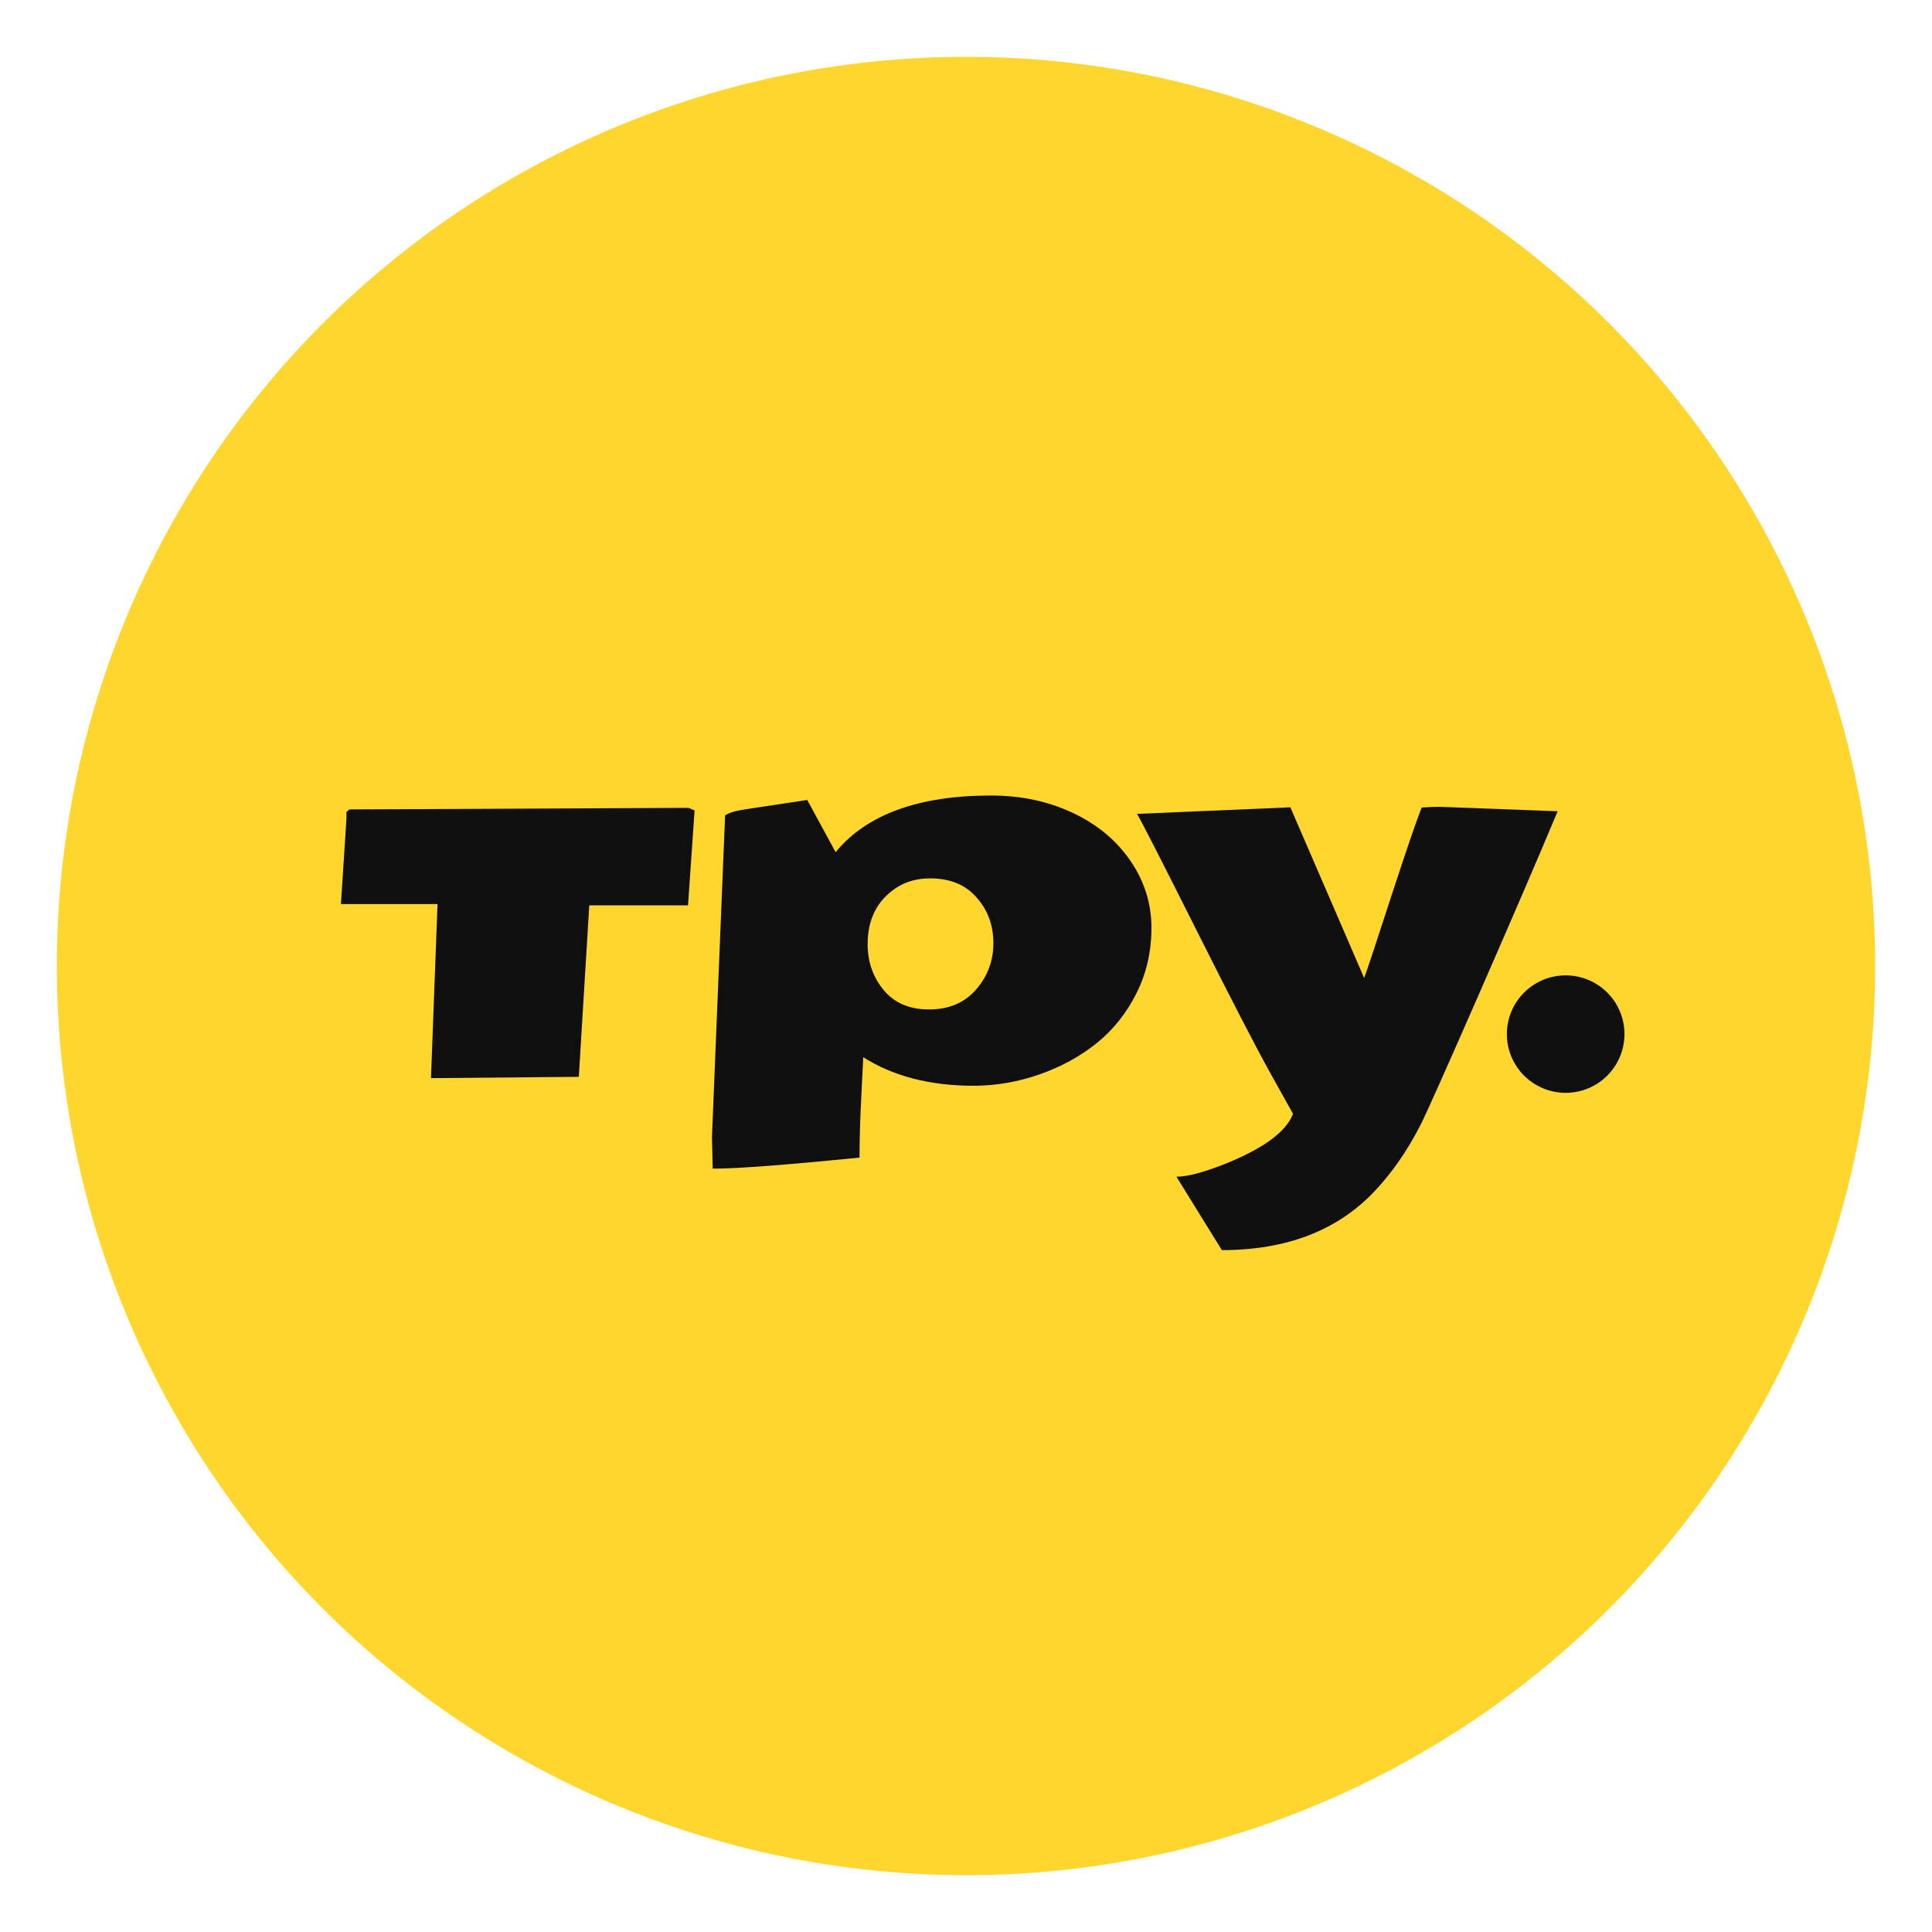
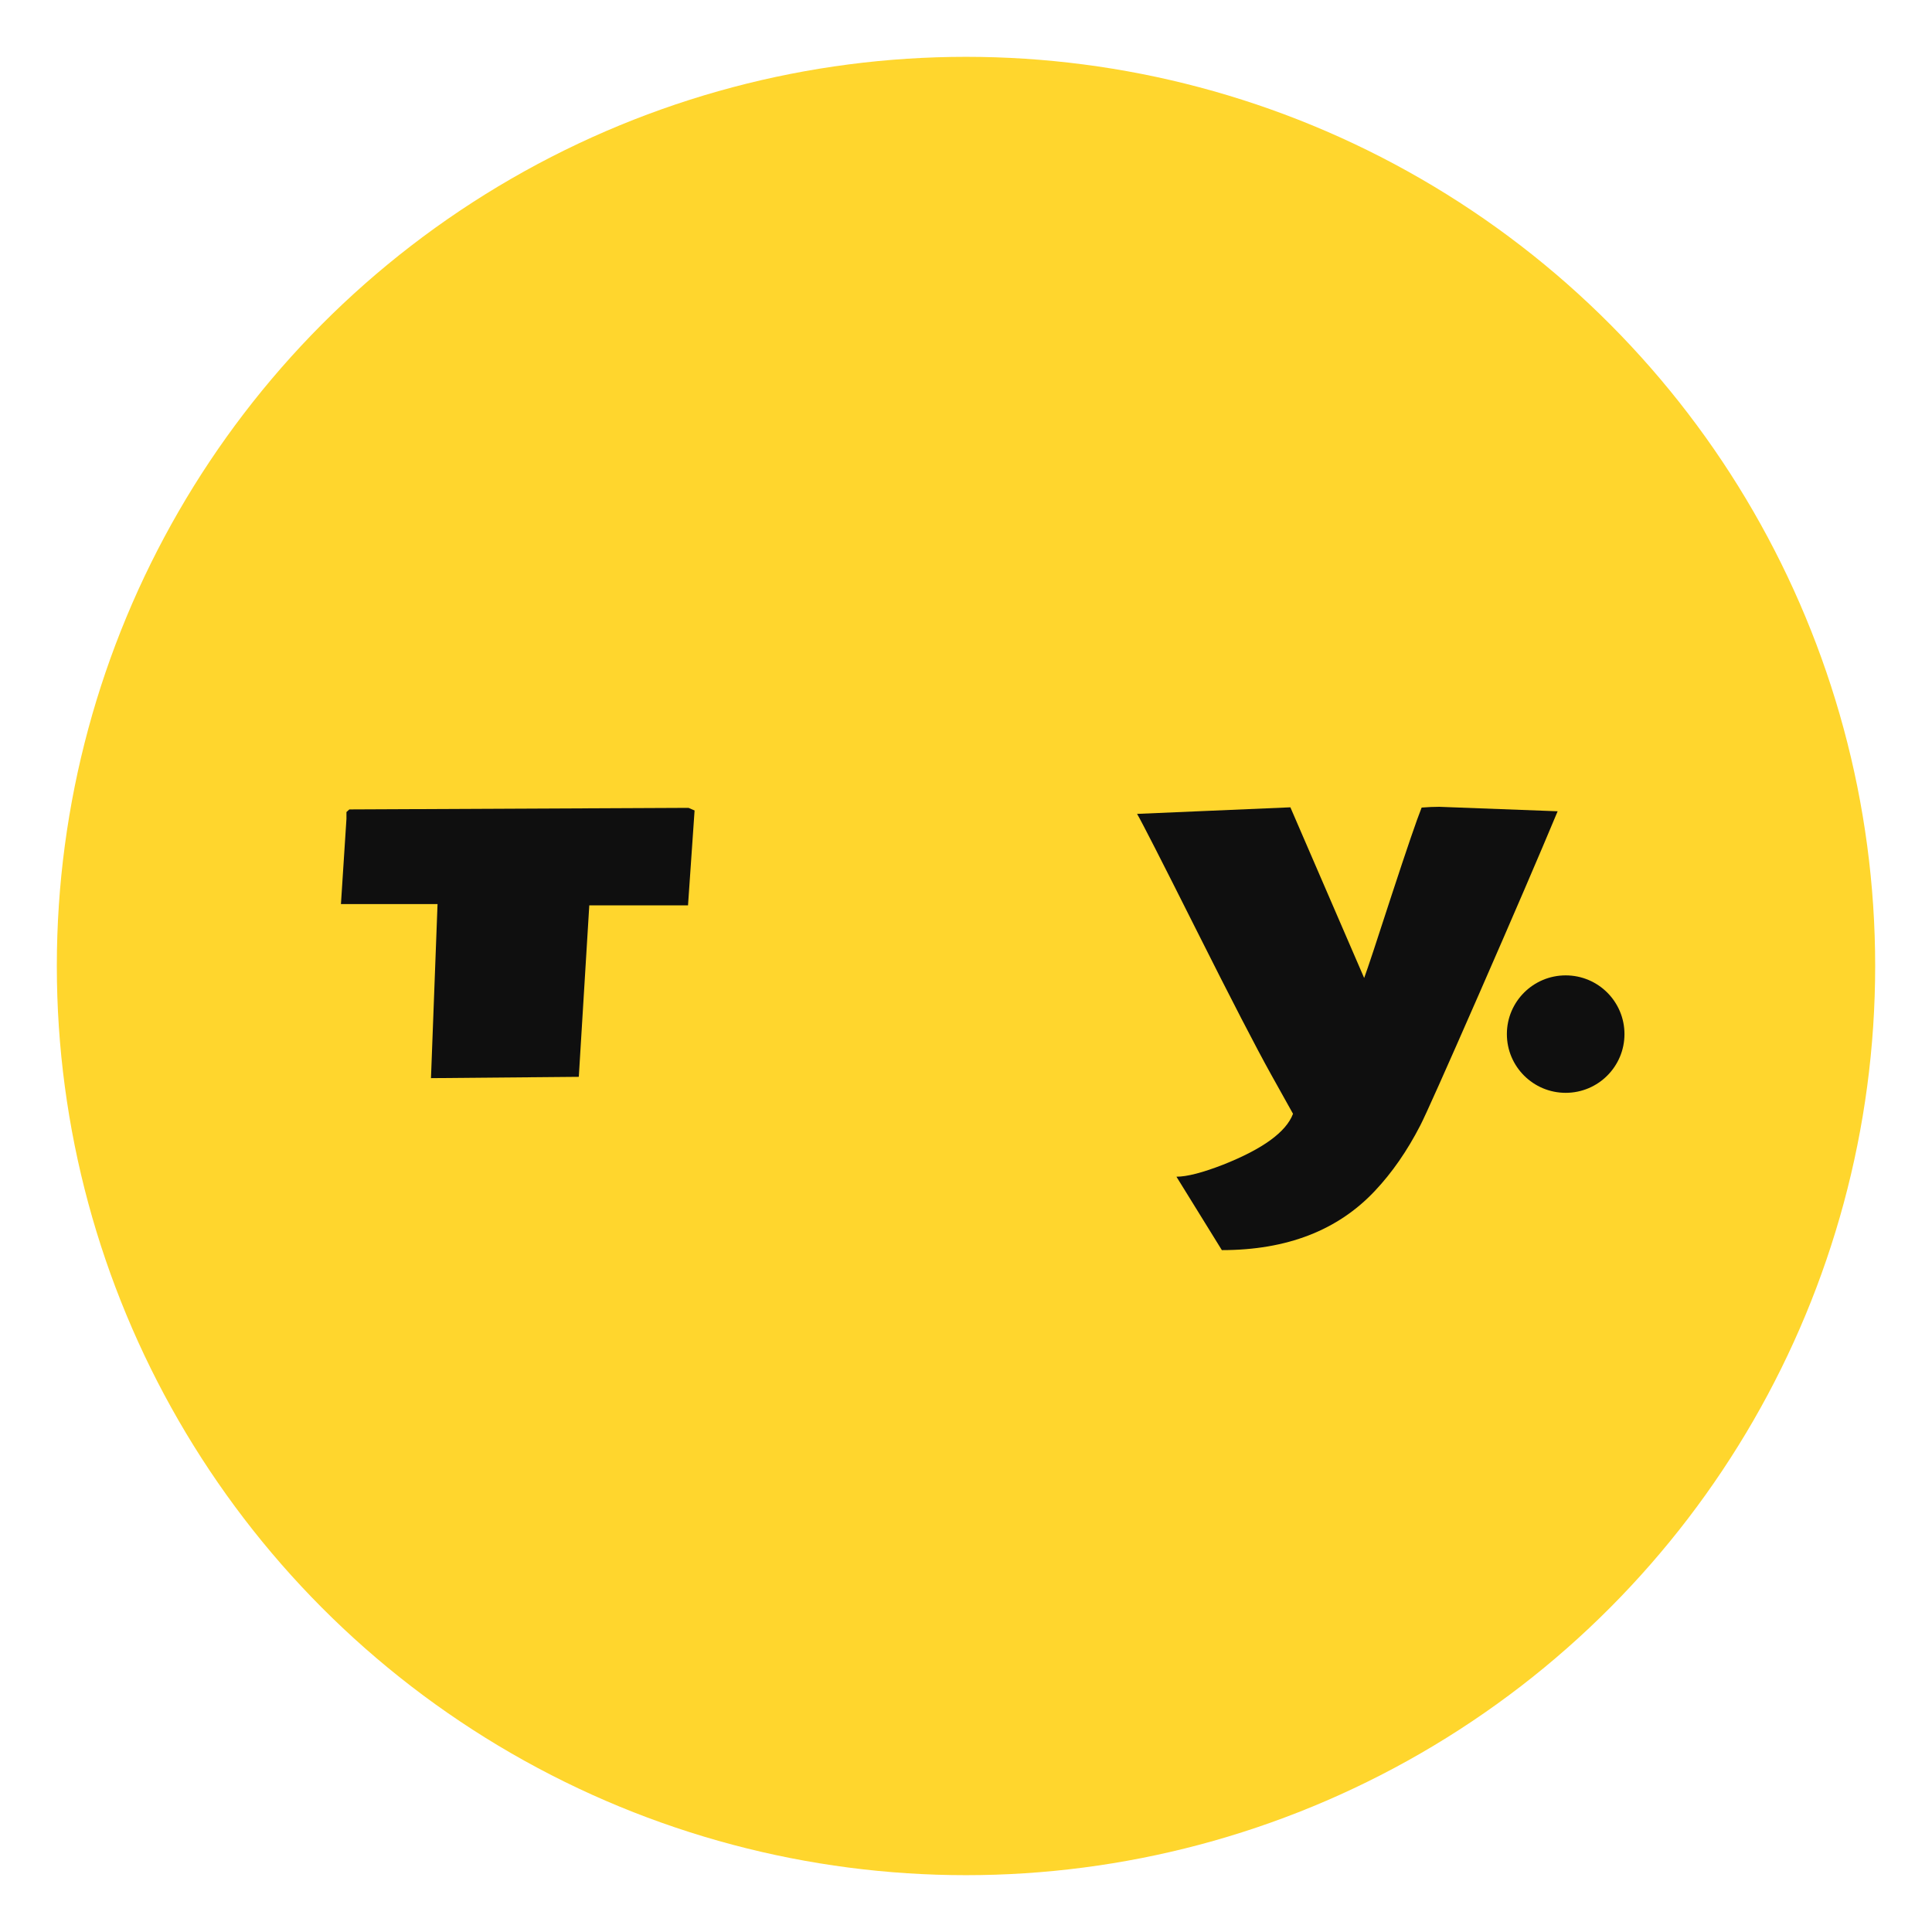
<svg xmlns="http://www.w3.org/2000/svg" width="68" height="68" viewBox="0 0 68 68" fill="none">
  <circle cx="34" cy="34" r="32" fill="#FFD62D" />
  <path d="M20.372 37.901L15.169 37.947L15.4 31.82H12L12.194 28.821V28.581L12.296 28.489L24.234 28.434L24.447 28.526L24.216 31.866H20.741L20.372 37.901Z" fill="#0F0F0F" />
-   <path d="M32.7 35.529C33.397 35.529 33.948 35.296 34.355 34.828C34.761 34.361 34.964 33.816 34.964 33.195C34.964 32.568 34.767 32.032 34.373 31.589C33.985 31.14 33.44 30.916 32.737 30.916C32.269 30.916 31.863 31.033 31.518 31.266C30.865 31.709 30.538 32.364 30.538 33.232C30.538 33.853 30.726 34.391 31.102 34.847C31.478 35.302 32.011 35.529 32.7 35.529ZM30.252 40.743C27.677 41.001 25.986 41.13 25.179 41.13H25.086C25.068 40.411 25.059 40.038 25.059 40.014L25.521 28.701C25.644 28.609 25.893 28.535 26.269 28.48L28.413 28.157L29.411 29.993C30.507 28.664 32.331 28 34.881 28C35.935 28 36.892 28.203 37.755 28.609C38.617 29.015 39.295 29.578 39.788 30.298C40.281 31.017 40.527 31.802 40.527 32.651C40.527 33.493 40.352 34.262 40 34.957C39.655 35.652 39.19 36.237 38.605 36.711C38.026 37.178 37.351 37.547 36.581 37.818C35.818 38.082 35.047 38.215 34.271 38.215C32.731 38.215 31.434 37.879 30.381 37.209V37.273C30.381 37.279 30.36 37.713 30.316 38.574C30.273 39.436 30.252 40.158 30.252 40.743Z" fill="#0F0F0F" />
  <path d="M45.51 39.202L44.733 37.809C44.216 36.88 43.338 35.182 42.1 32.715C40.862 30.248 40.169 28.892 40.021 28.646L45.417 28.415L48.014 34.422C48.131 34.108 48.454 33.133 48.984 31.497C49.52 29.861 49.871 28.837 50.037 28.424C50.259 28.406 50.465 28.397 50.656 28.397C50.656 28.397 52.046 28.449 54.824 28.554C54.177 30.104 53.256 32.245 52.061 34.976C50.86 37.719 50.17 39.263 49.991 39.608C49.529 40.506 48.996 41.275 48.392 41.915C47.087 43.305 45.291 44 43.005 44L41.407 41.416C41.776 41.416 42.325 41.275 43.052 40.992C44.45 40.438 45.269 39.842 45.51 39.202Z" fill="#0F0F0F" />
  <path d="M57.176 36.397C57.176 37.538 56.25 38.464 55.107 38.464C53.964 38.464 53.037 37.538 53.037 36.397C53.037 35.255 53.964 34.33 55.107 34.33C56.25 34.33 57.176 35.255 57.176 36.397Z" fill="#0F0F0F" />
</svg>